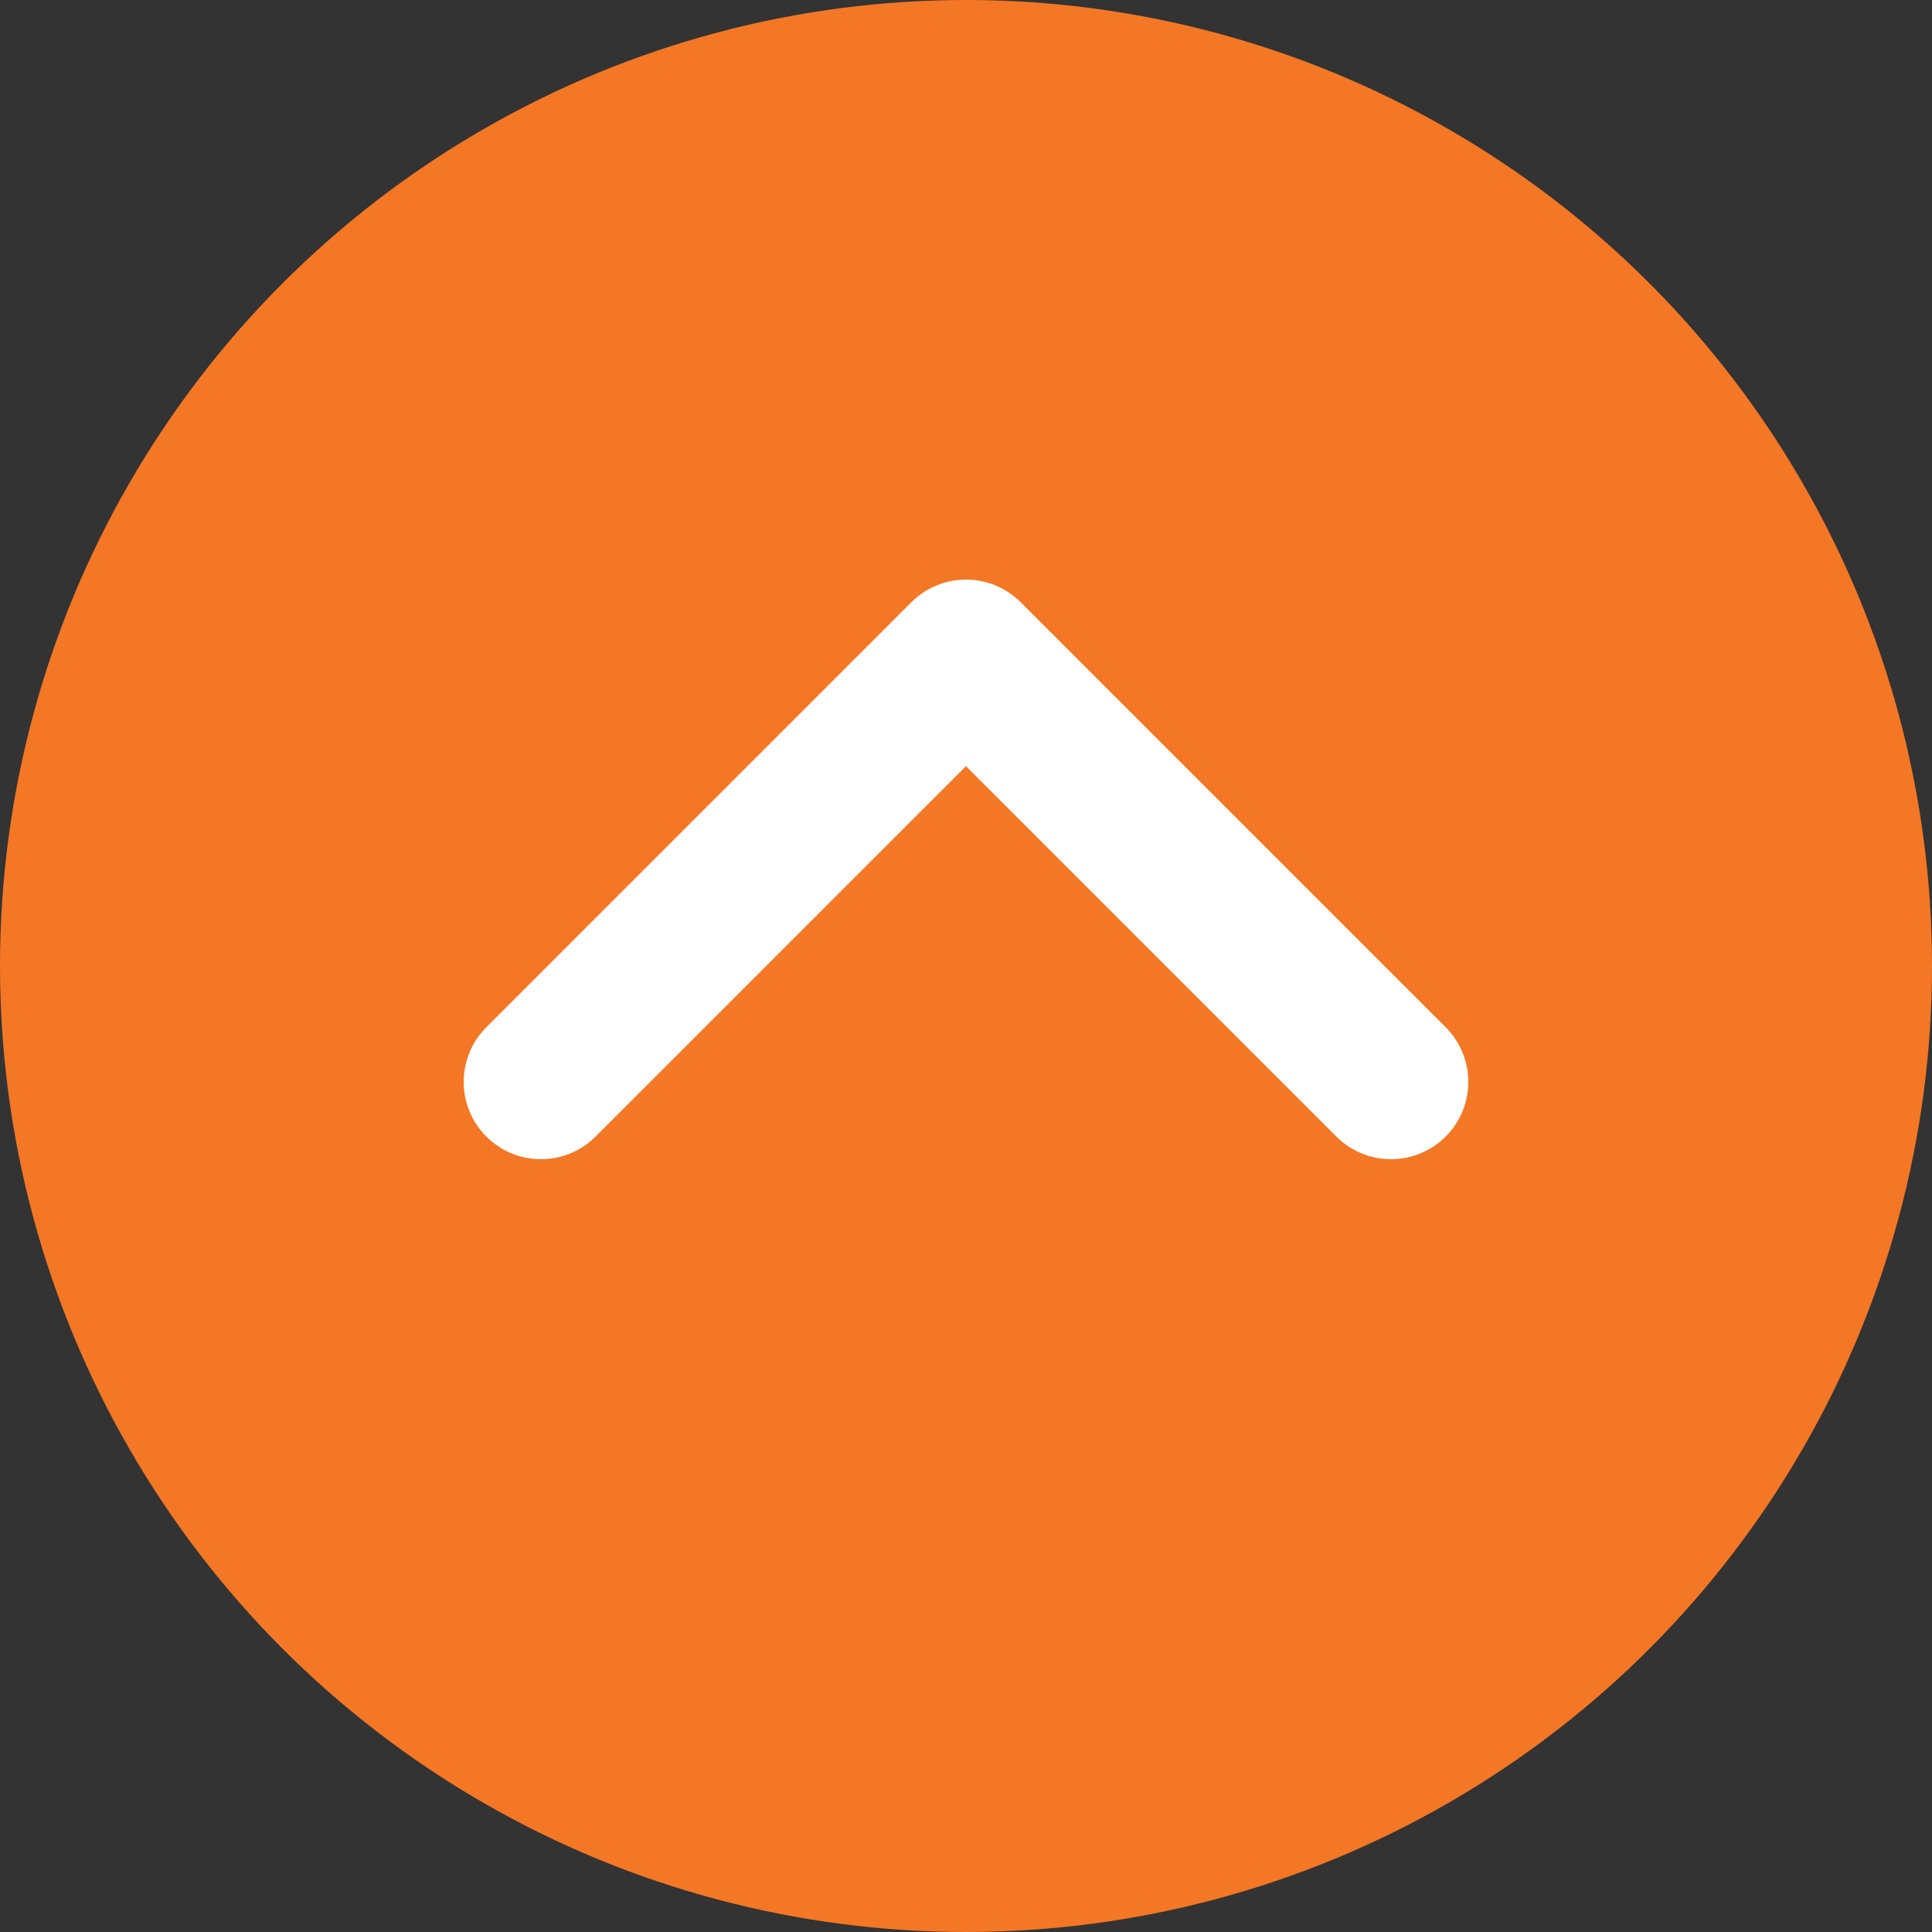
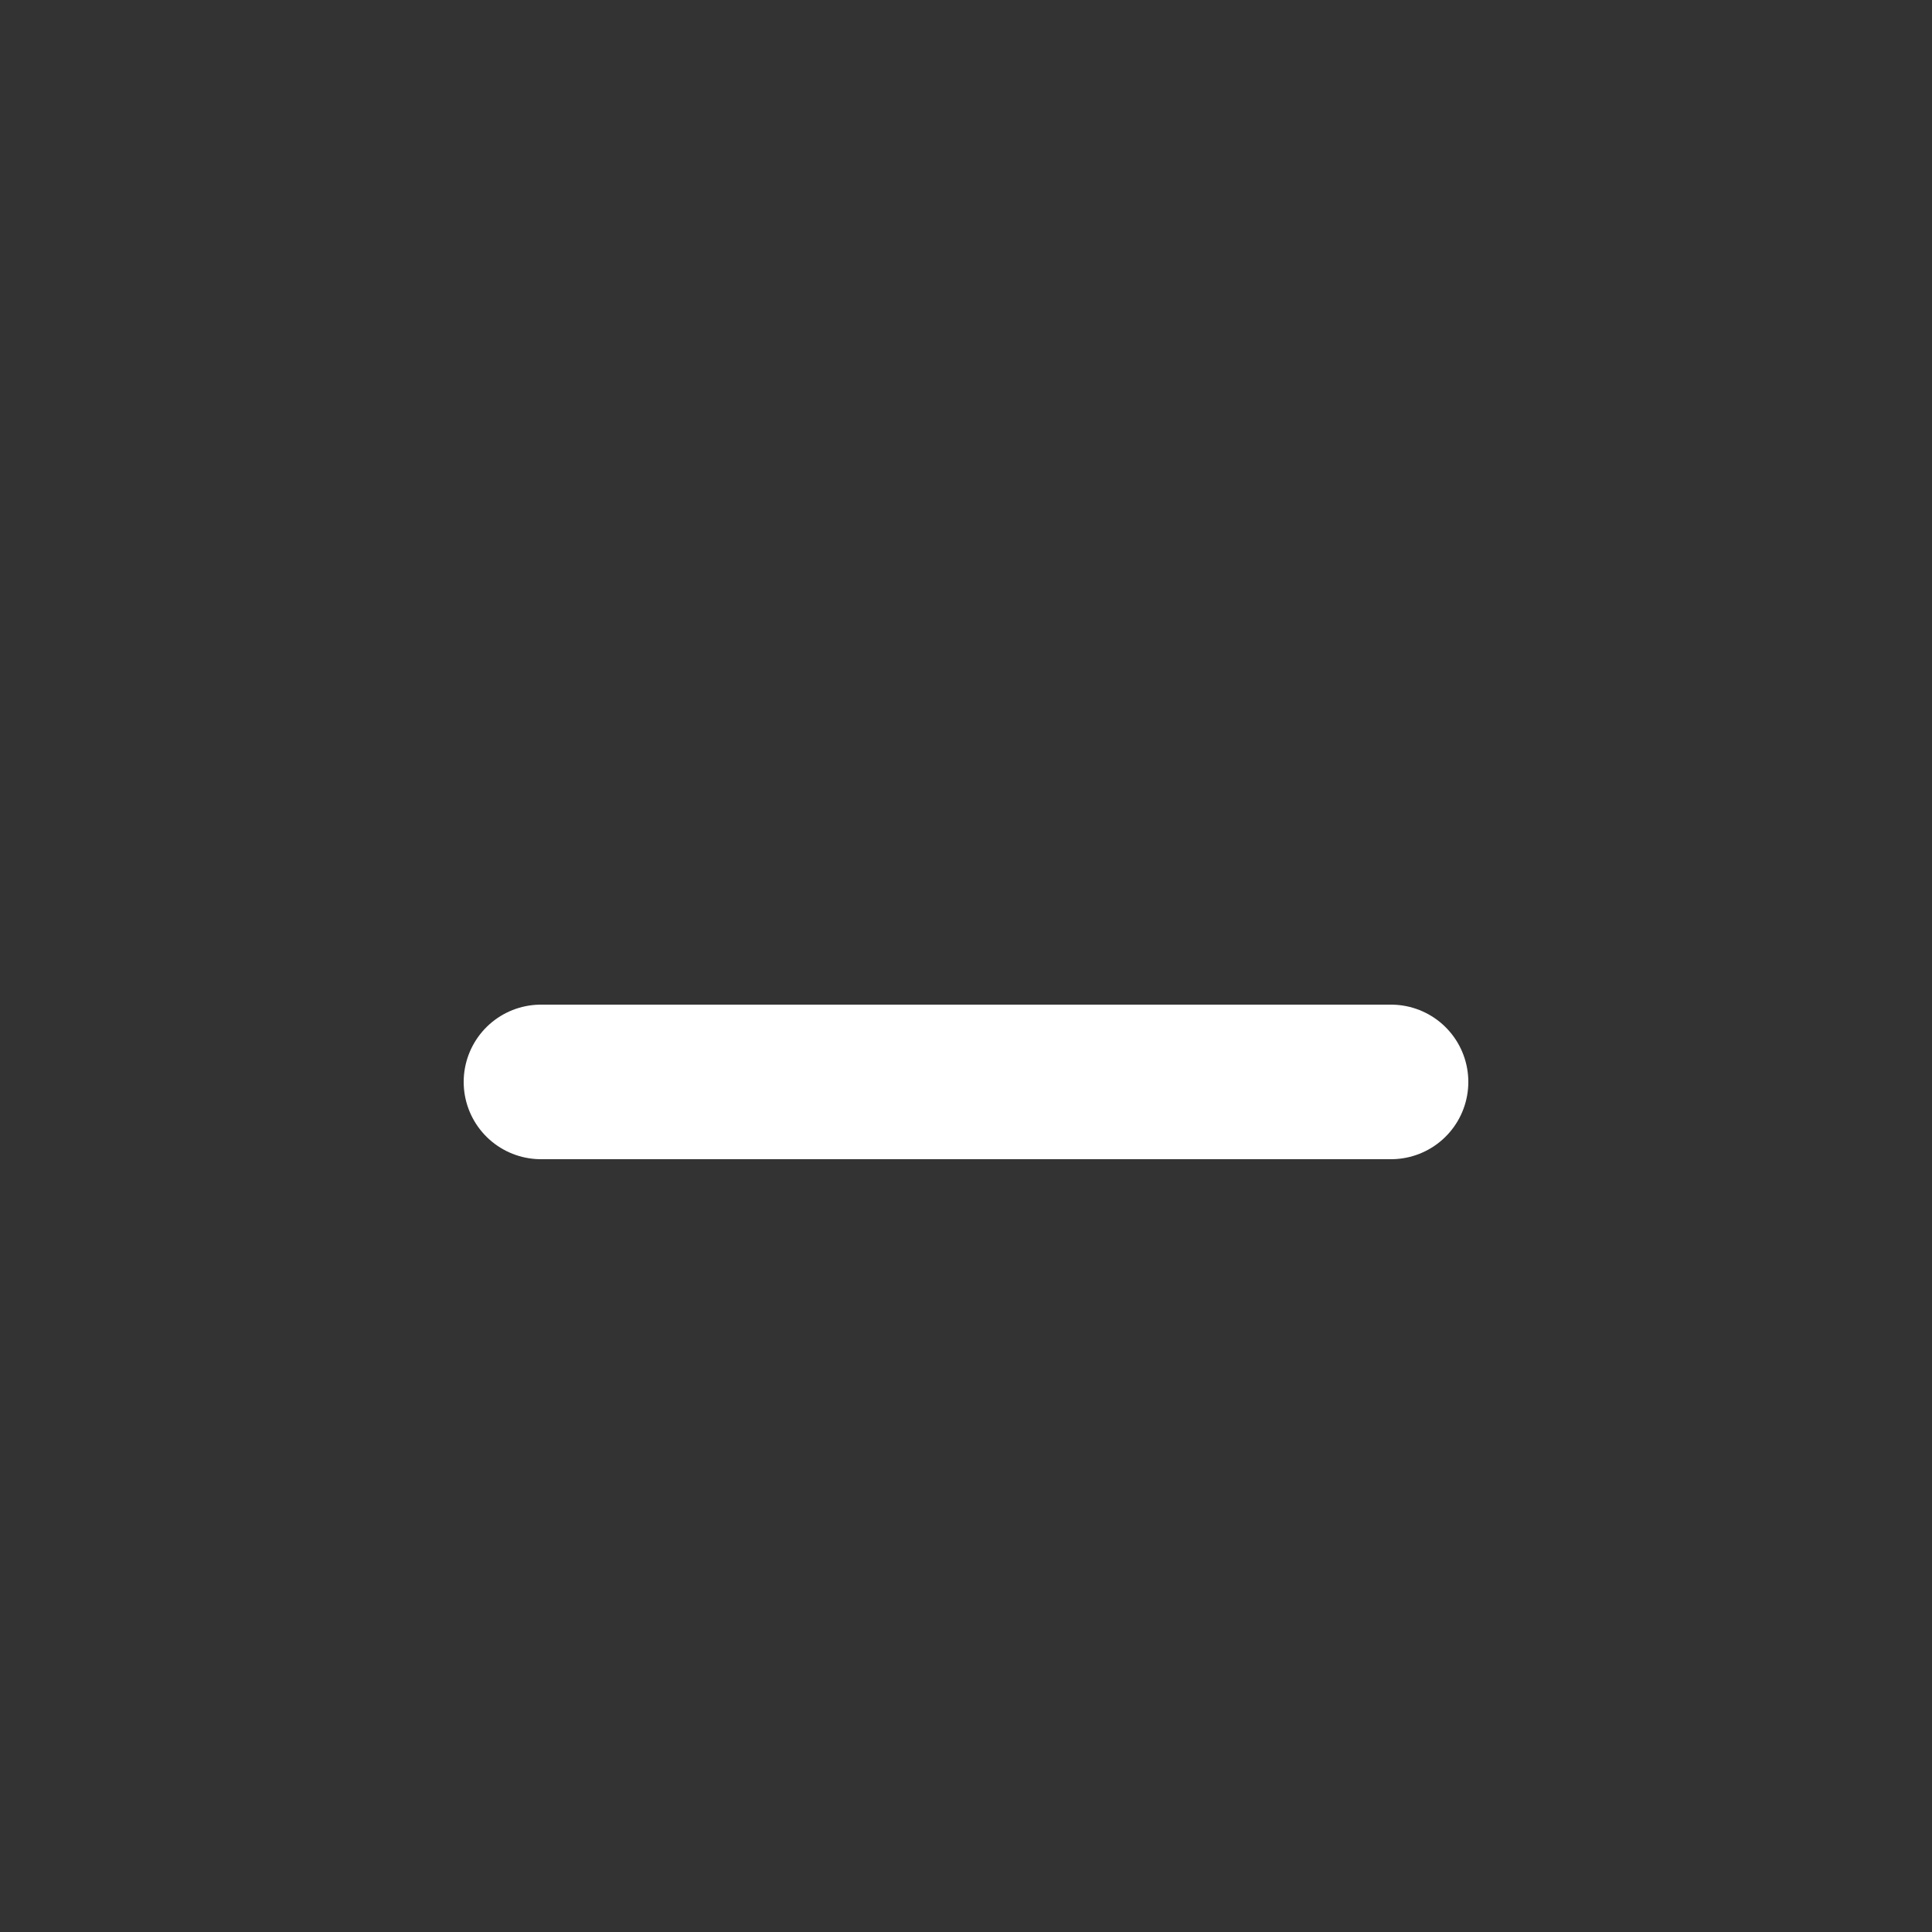
<svg xmlns="http://www.w3.org/2000/svg" width="50" height="50" viewBox="0 0 50 50" fill="none">
  <rect x="0" y="0" width="50" height="50" fill="#333333" stroke="none" />
-   <circle cx="25" cy="25" r="25" fill="#F47725" />
-   <path d="M14 28L25 17L36 28" stroke="white" stroke-width="4" stroke-linecap="round" stroke-linejoin="round" />
+   <path d="M14 28L36 28" stroke="white" stroke-width="4" stroke-linecap="round" stroke-linejoin="round" />
</svg>